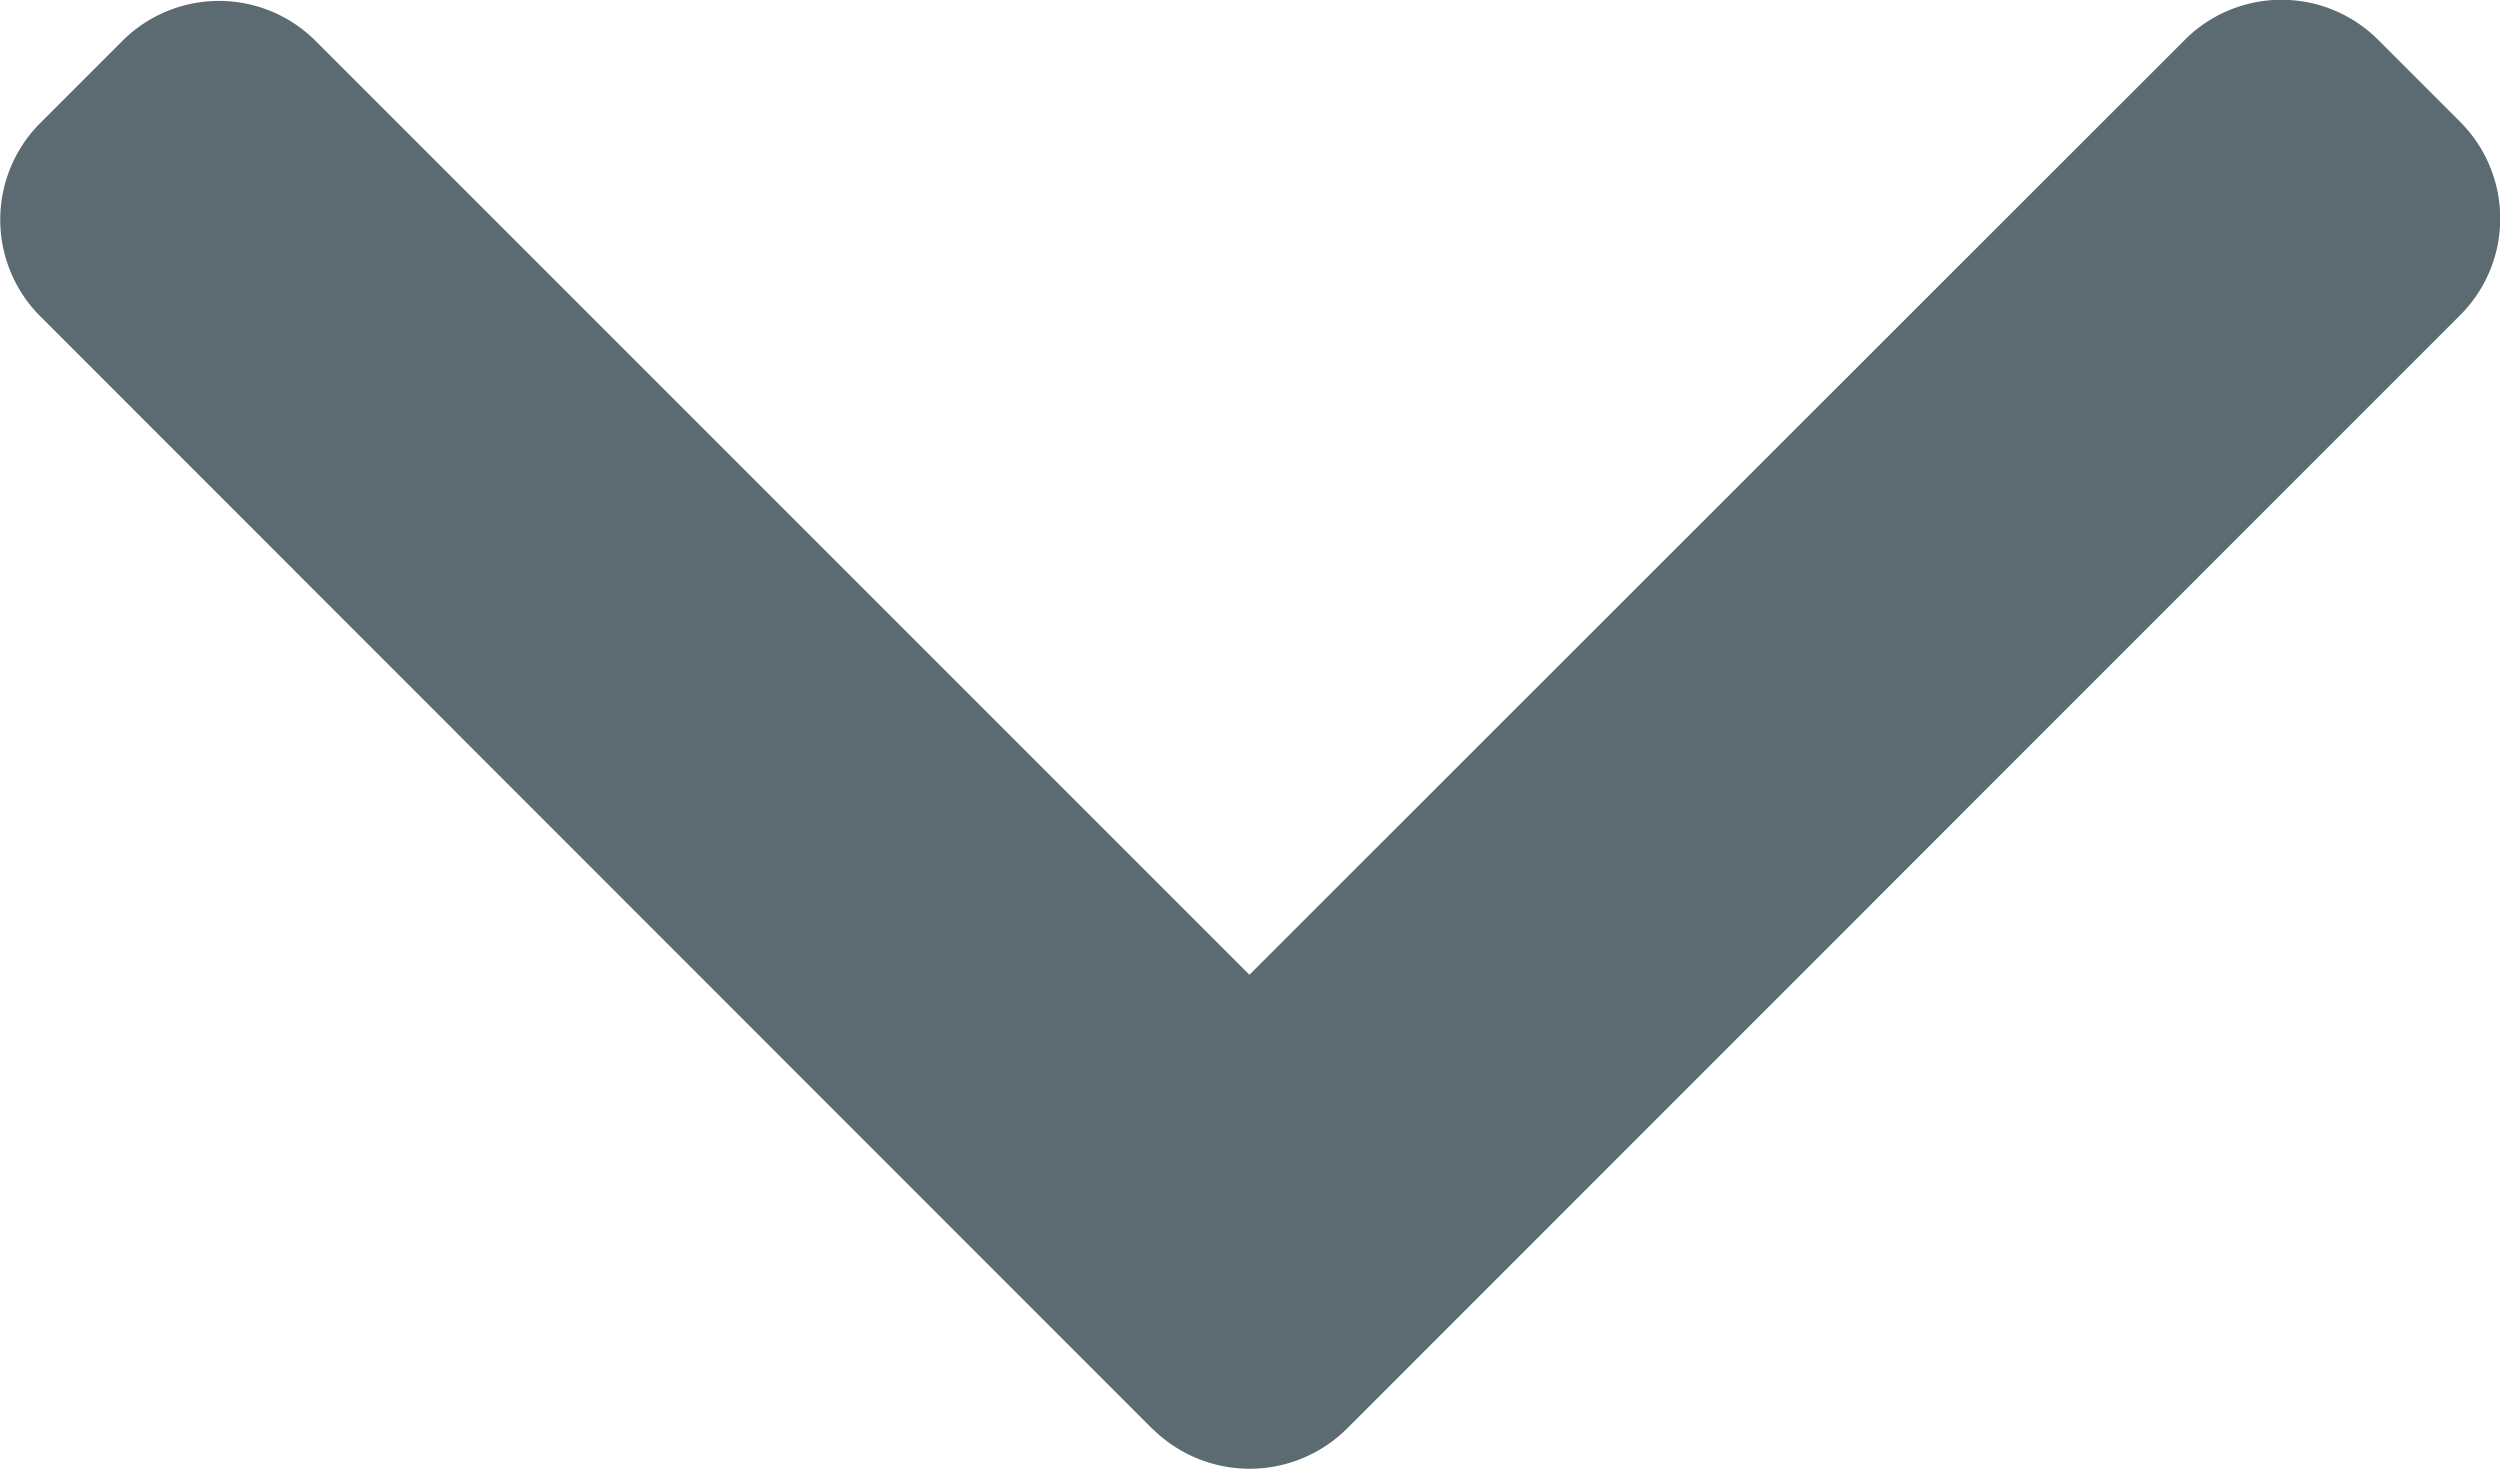
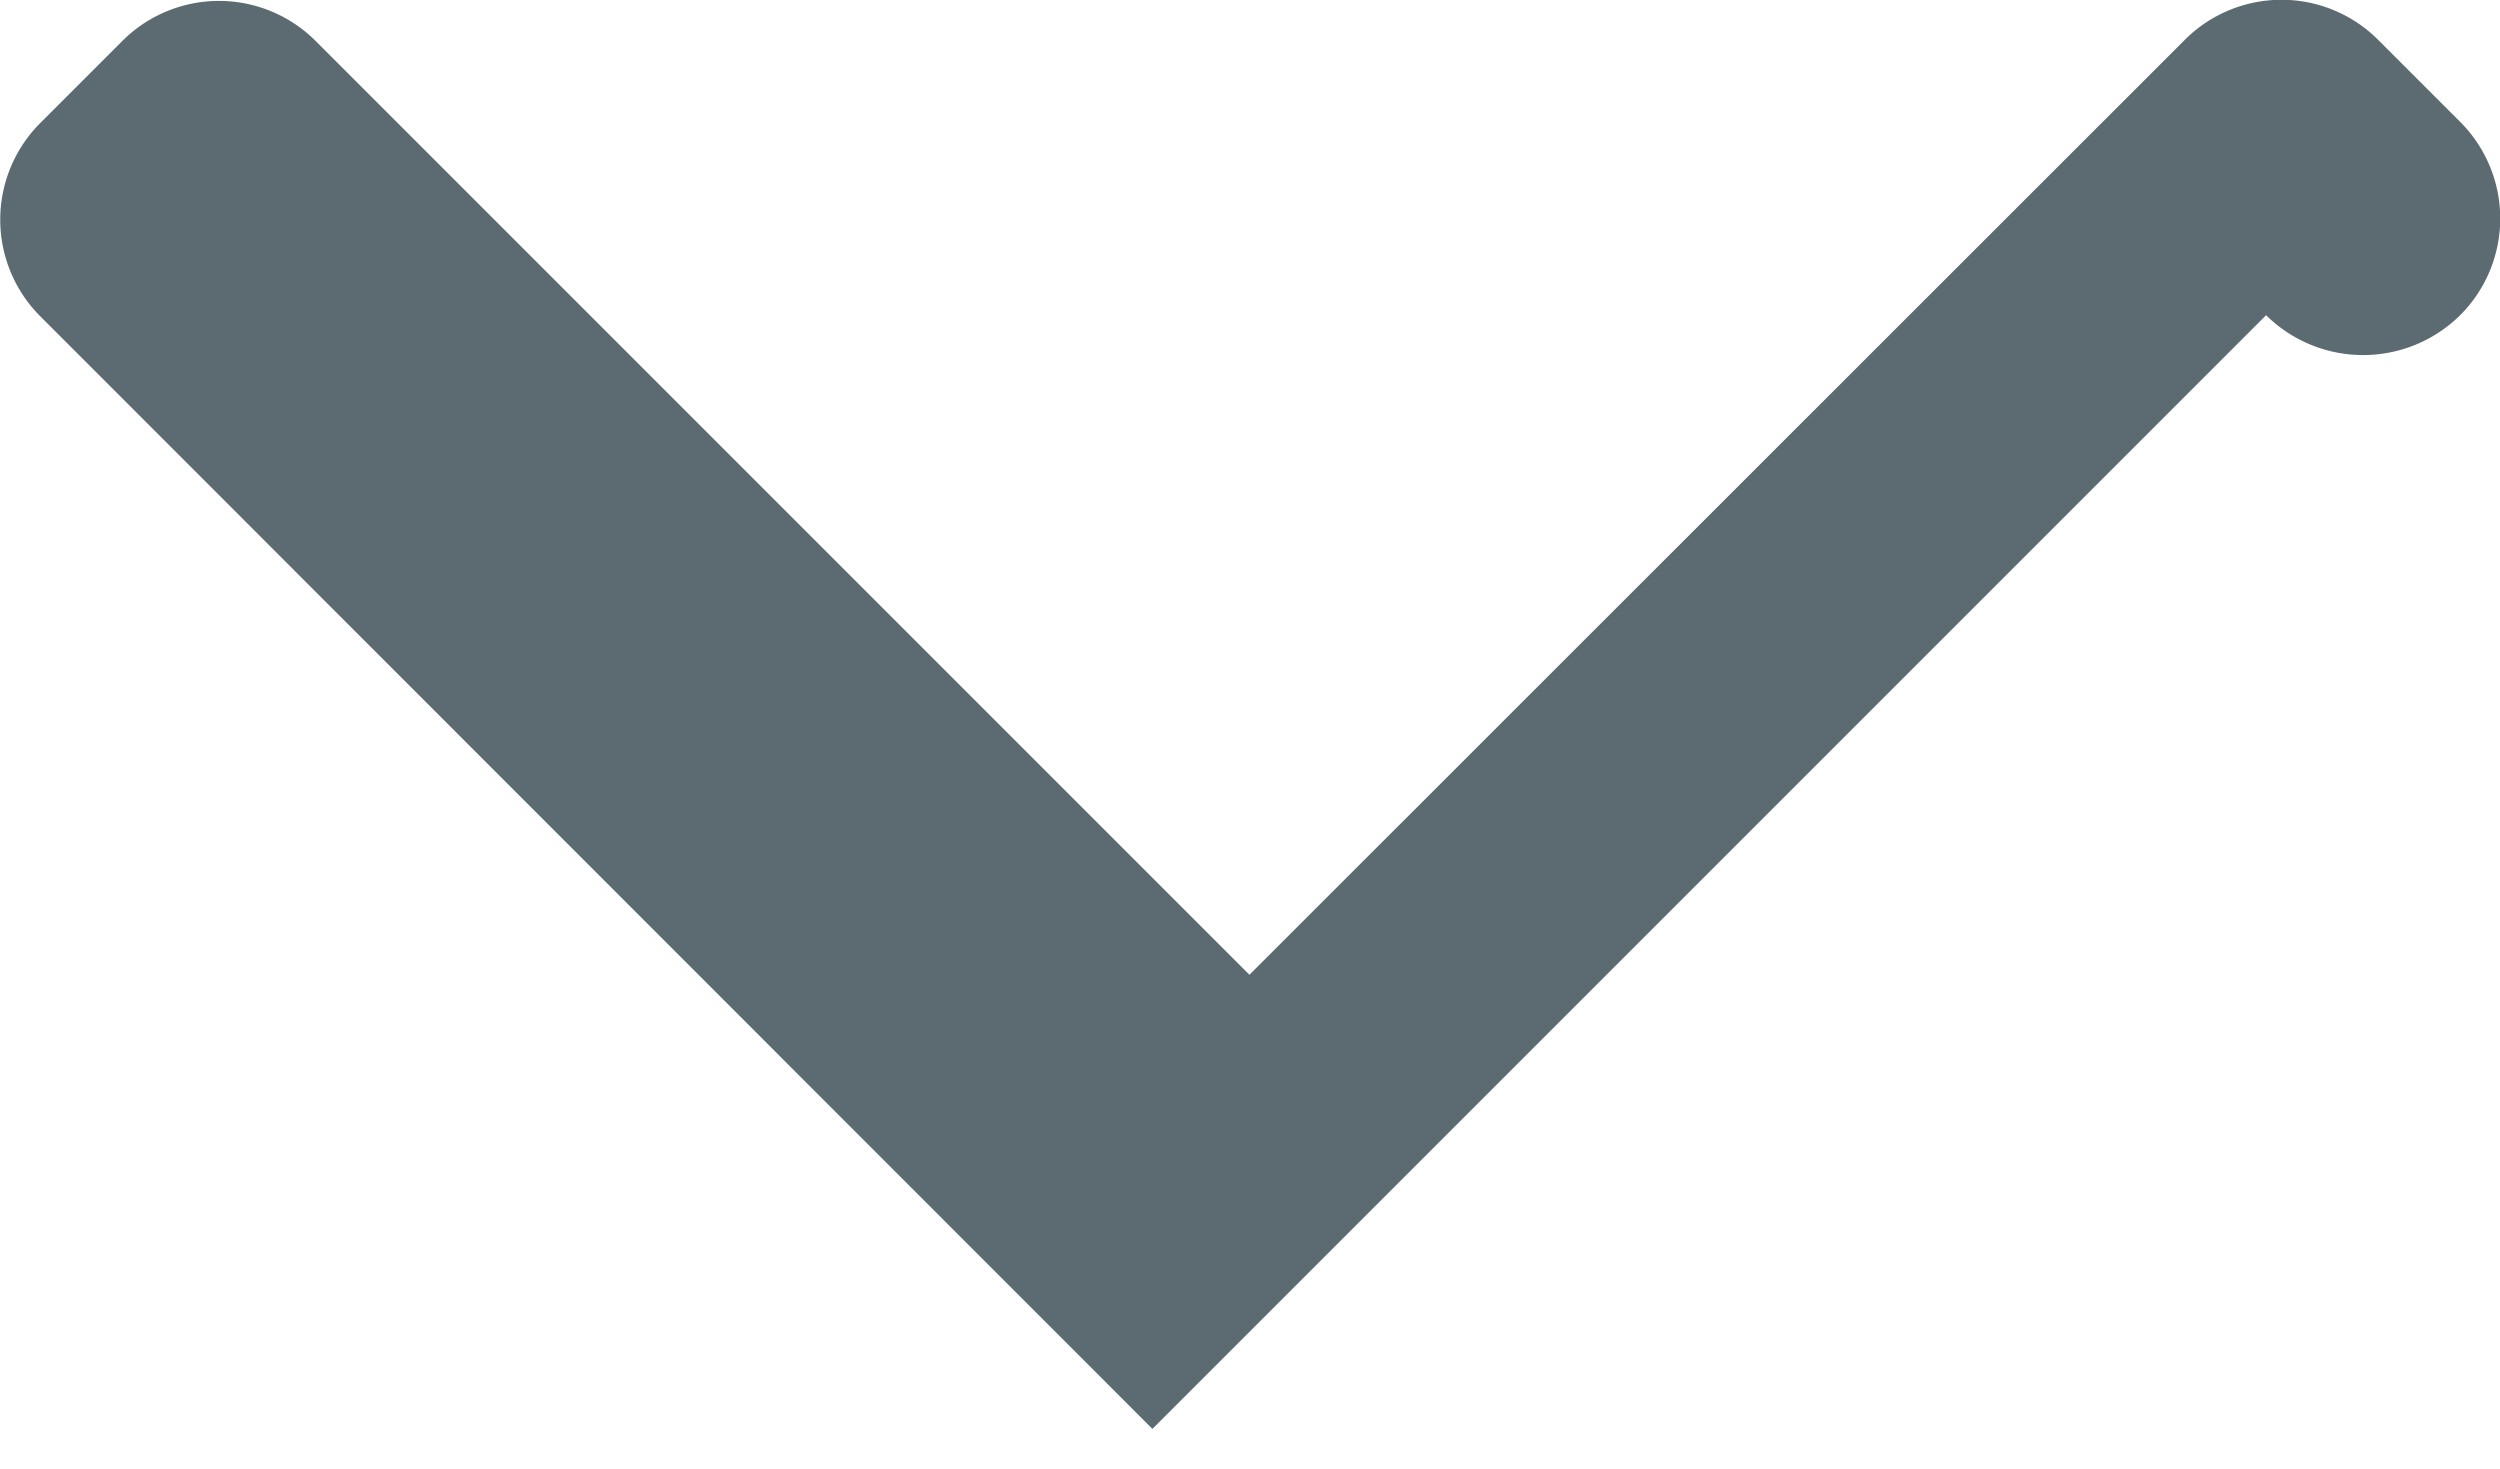
<svg xmlns="http://www.w3.org/2000/svg" width="10.977" height="6.449" viewBox="0 0 10.977 6.449">
  <g id="Group_516" data-name="Group 516" transform="translate(10.977) rotate(90)">
    <g id="Group_441" data-name="Group 441" transform="translate(0 0)">
-       <path id="Path_5622" data-name="Path 5622" d="M6.274,5.917,1.389,10.8a.6.6,0,0,1-.849,0l-.36-.36a.6.6,0,0,1,0-.849l4.1-4.1L.175,1.384a.6.6,0,0,1,0-.849l.36-.36a.6.6,0,0,1,.849,0L6.274,5.064a.606.606,0,0,1,0,.852Z" fill="#5c6b72" />
+       <path id="Path_5622" data-name="Path 5622" d="M6.274,5.917,1.389,10.8a.6.6,0,0,1-.849,0l-.36-.36a.6.6,0,0,1,0-.849l4.1-4.1L.175,1.384a.6.6,0,0,1,0-.849l.36-.36a.6.6,0,0,1,.849,0a.606.606,0,0,1,0,.852Z" fill="#5c6b72" />
    </g>
  </g>
</svg>